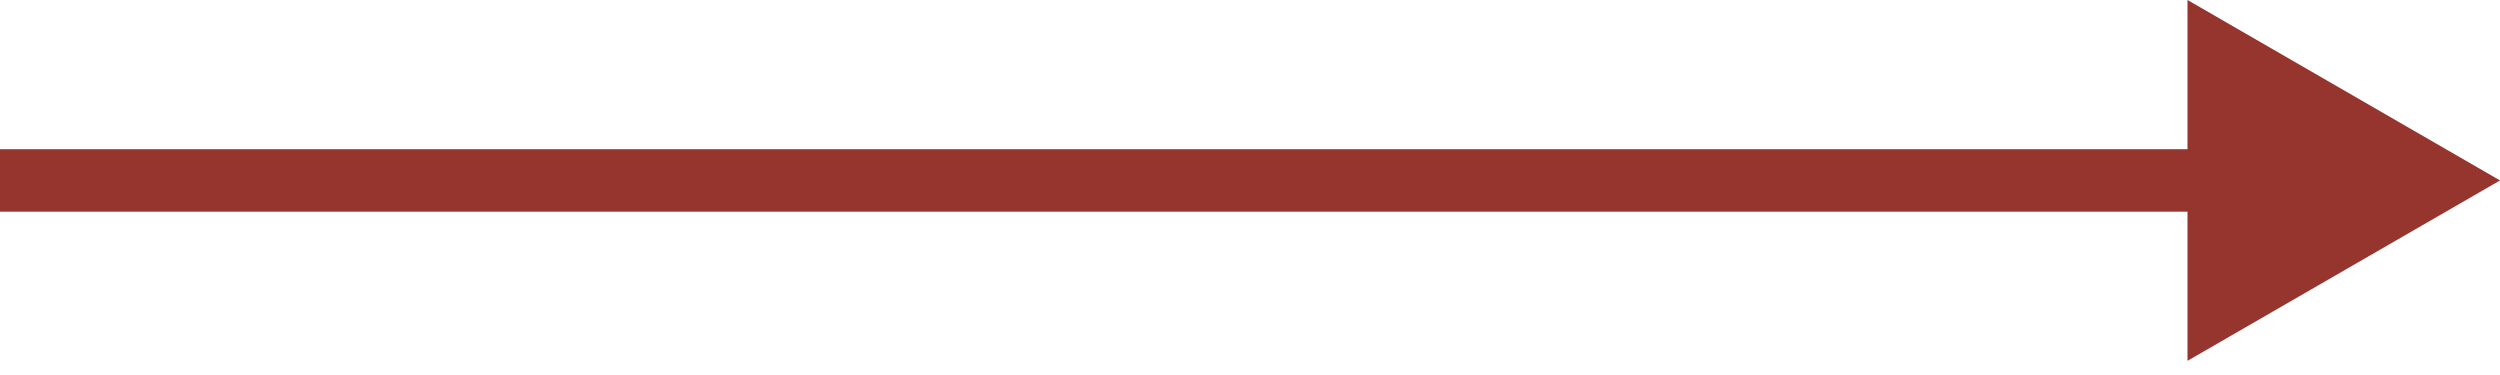
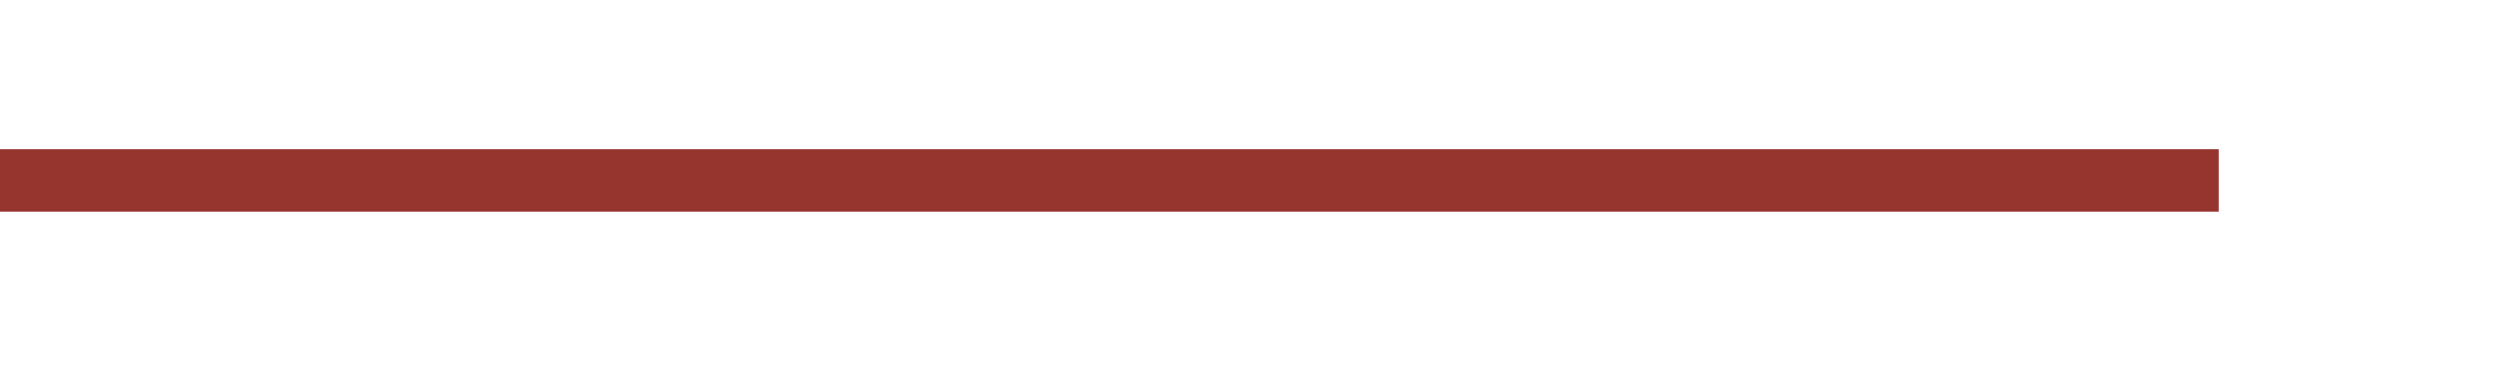
<svg xmlns="http://www.w3.org/2000/svg" width="40" height="6" viewBox="0 0 40 6" fill="none">
-   <path d="M40 2.887L35 -3.25959e-05V5.773L40 2.887ZM0 2.887V3.387H35.5V2.887V2.387H0V2.887Z" fill="#96342E" />
+   <path d="M40 2.887V5.773L40 2.887ZM0 2.887V3.387H35.5V2.887V2.387H0V2.887Z" fill="#96342E" />
</svg>